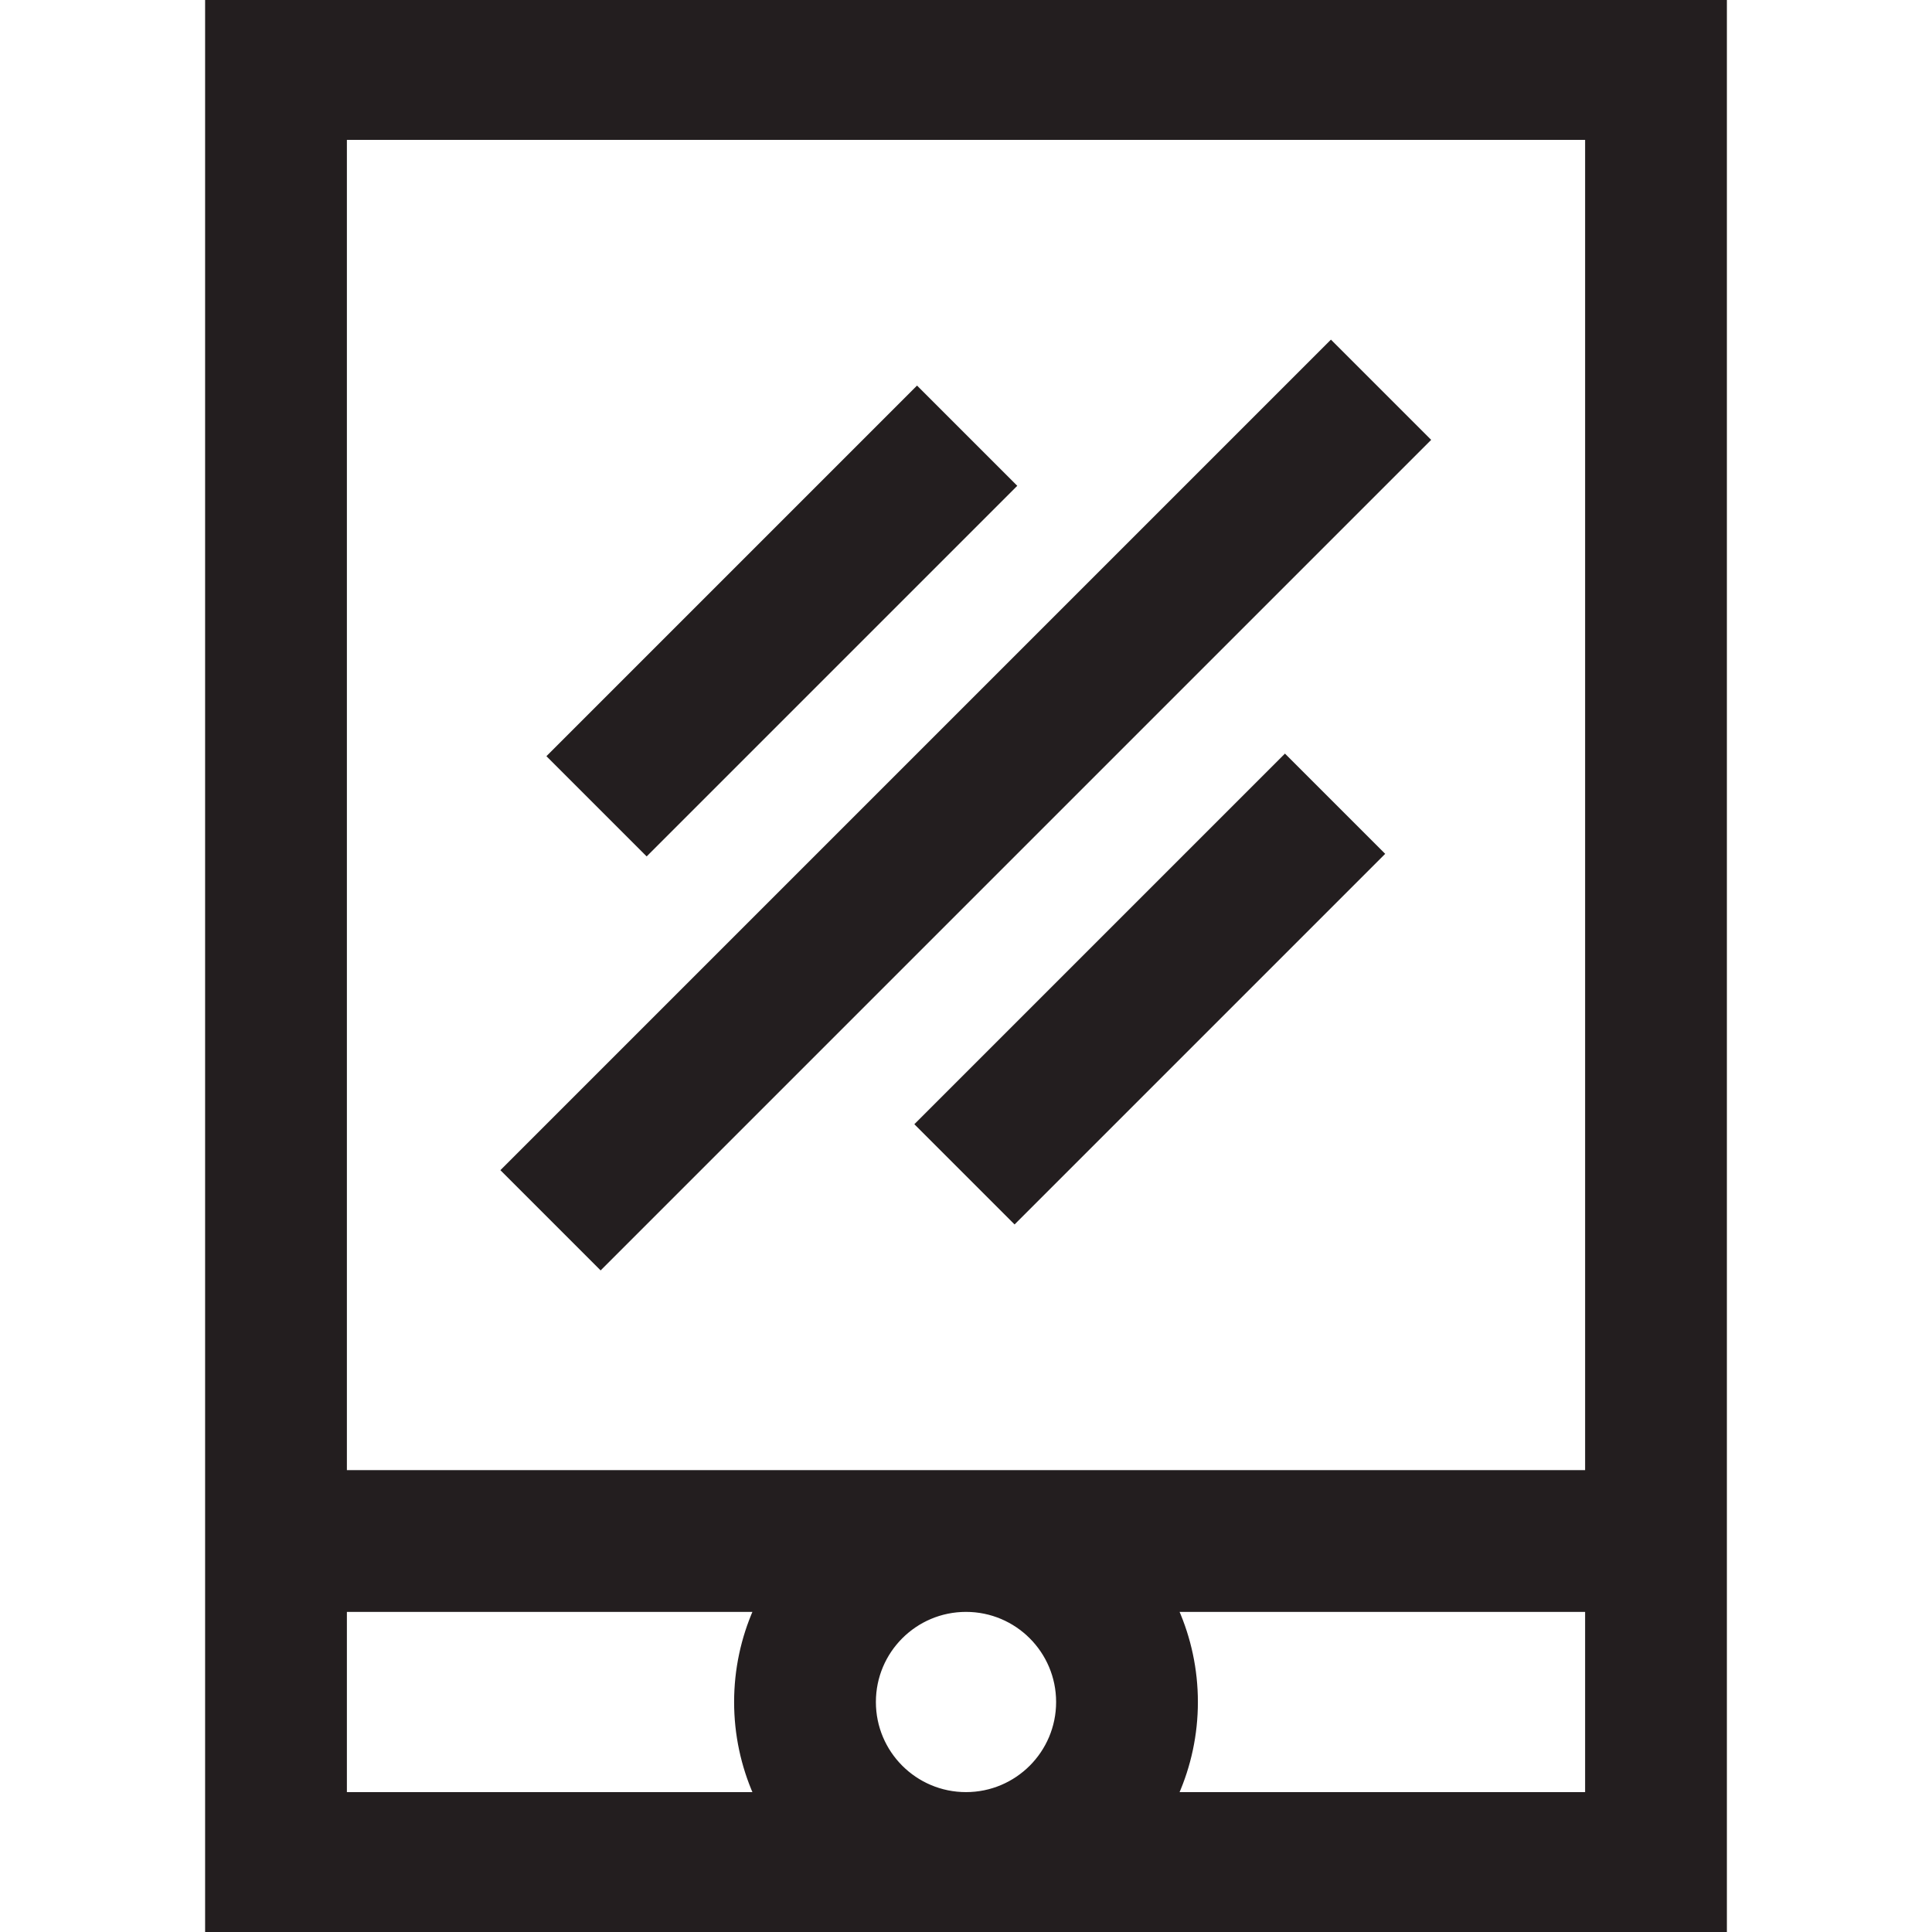
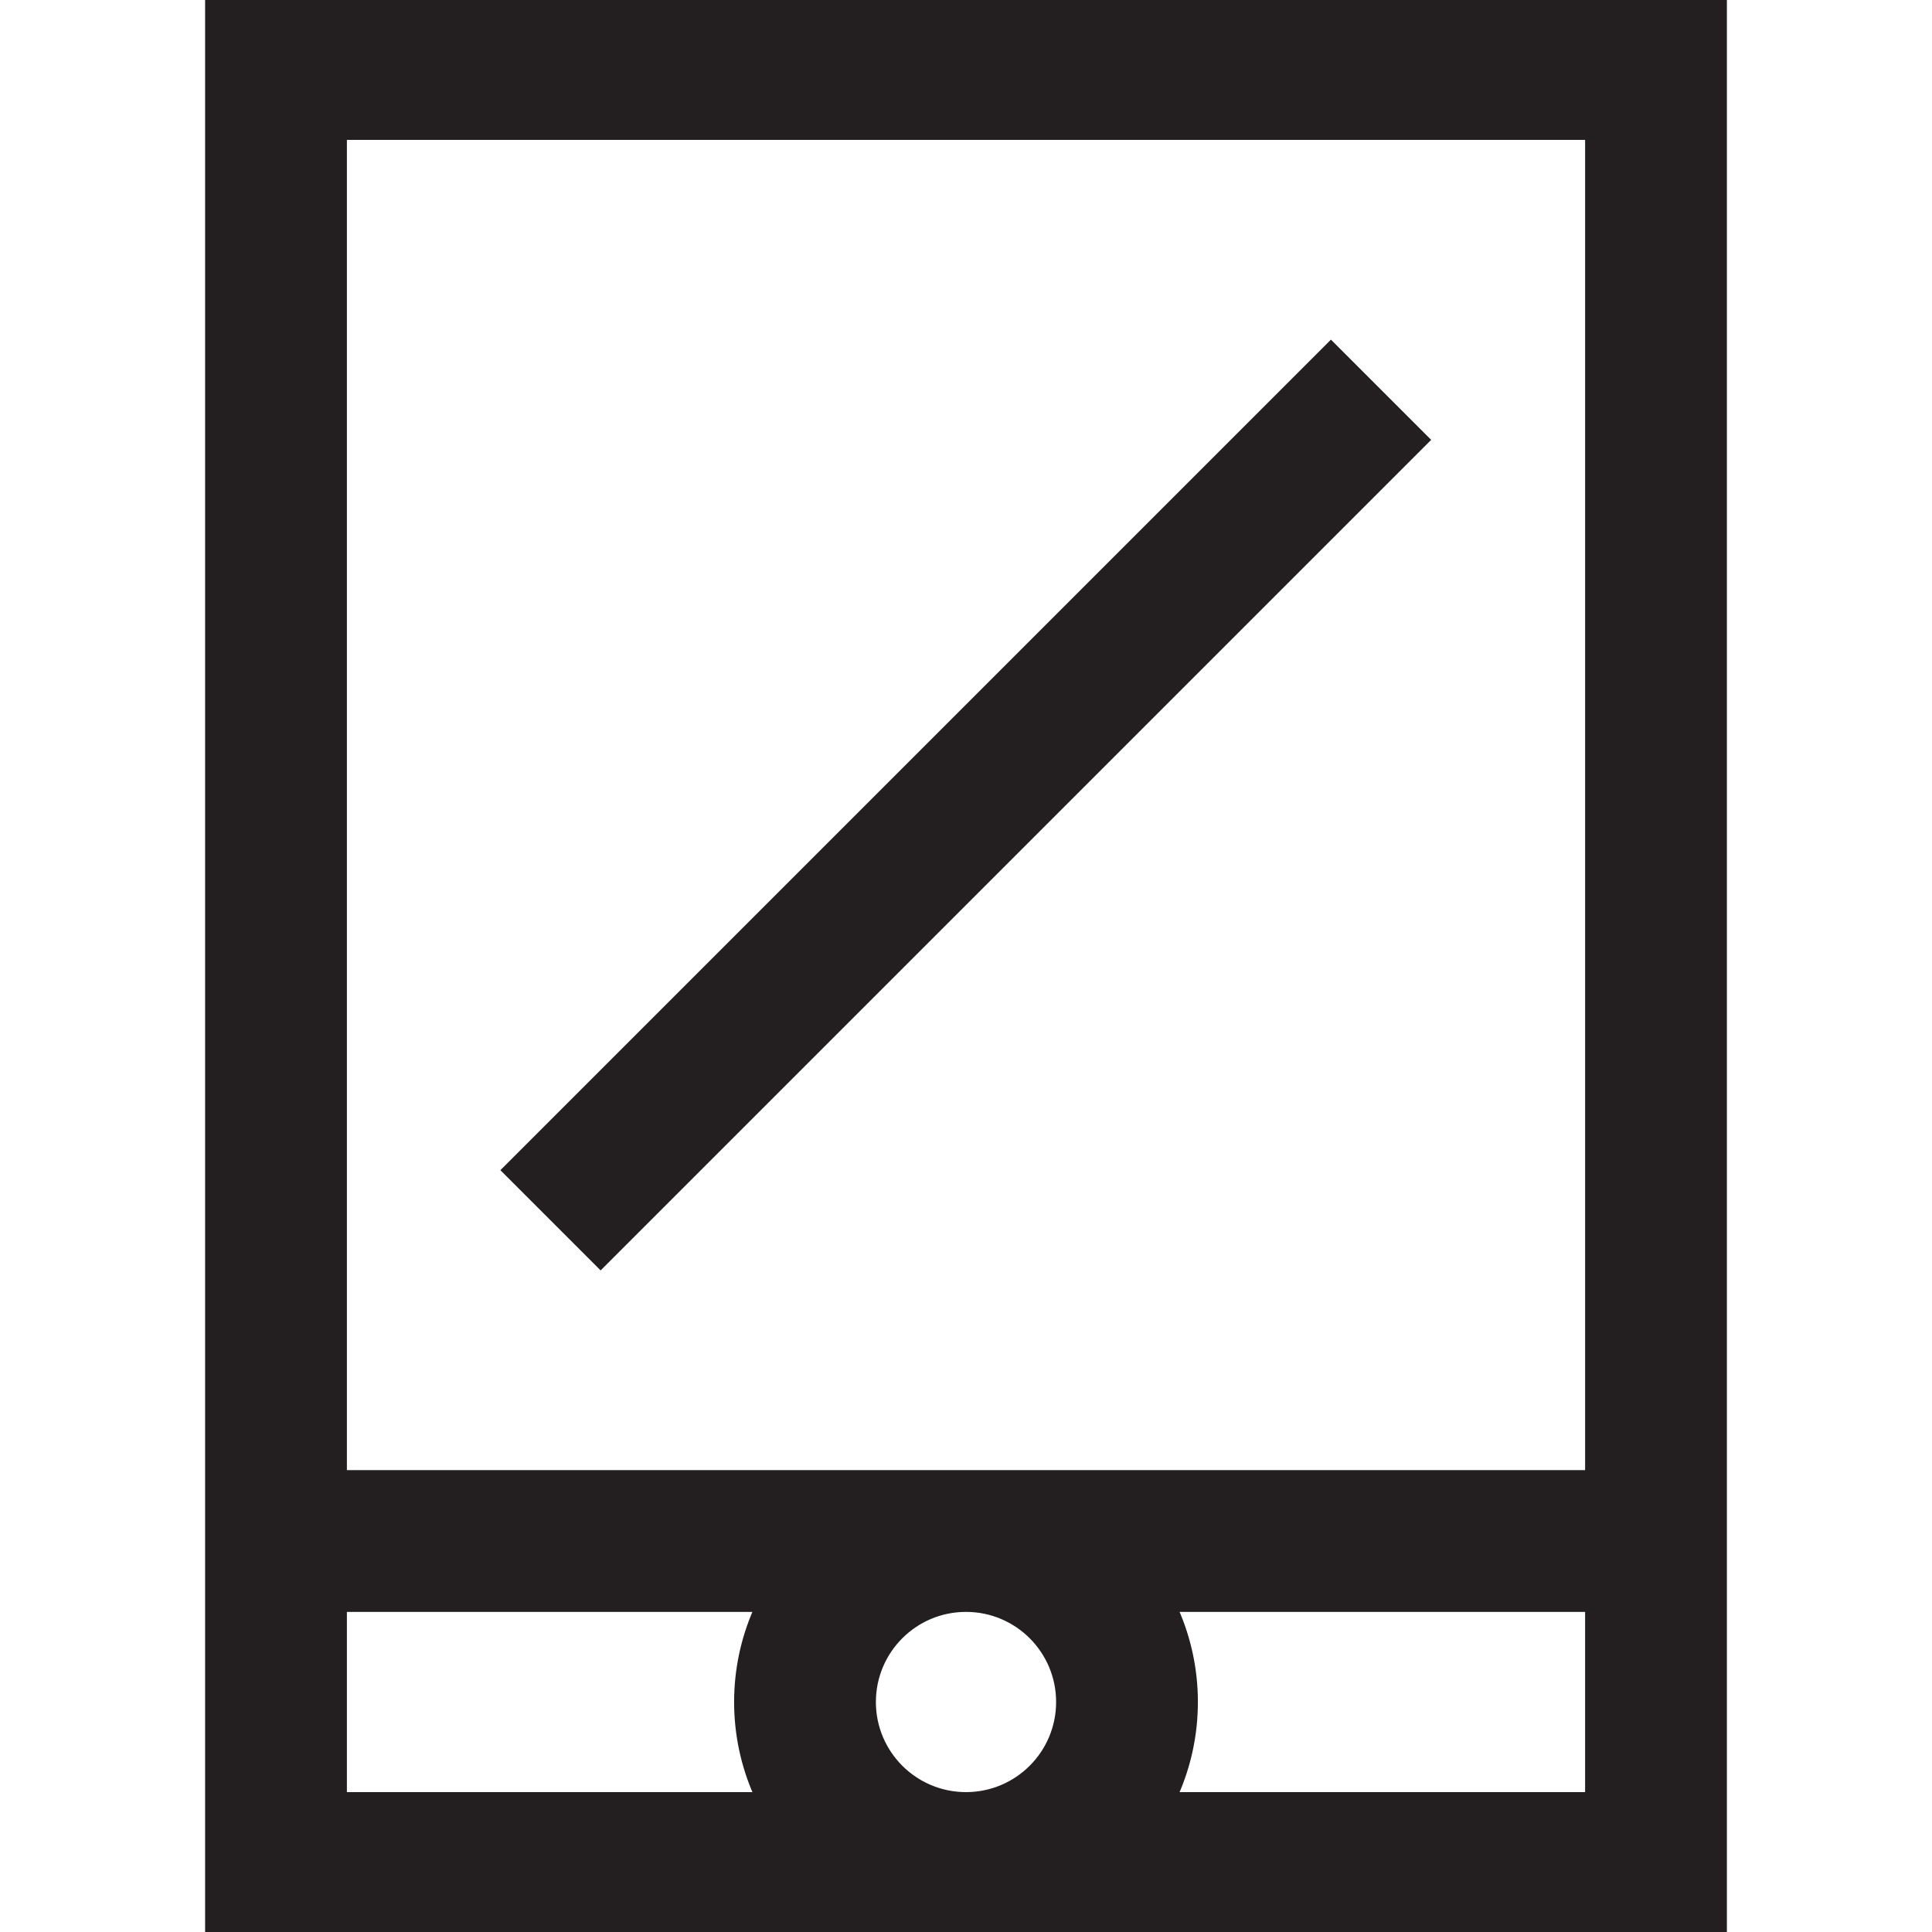
<svg xmlns="http://www.w3.org/2000/svg" fill="#231E1F" id="Layer_1" viewBox="0 0 512 512" xml:space="preserve" width="64px" height="64px" stroke="#231E1F">
  <g id="SVGRepo_bgCarrier" stroke-width="0" />
  <g id="SVGRepo_tracerCarrier" stroke-linecap="round" stroke-linejoin="round" />
  <g id="SVGRepo_iconCarrier">
    <g>
      <g>
        <path d="M54.857,0v512h402.286V0H54.857z M200.153,475.429H91.429v-48.762h108.724c-3.276,7.472-5.105,15.715-5.105,24.381 C195.048,459.714,196.877,467.957,200.153,475.429z M256,475.429c-13.466,0-24.381-10.915-24.381-24.381 c0-13.466,10.915-24.381,24.381-24.381c13.466,0,24.381,10.915,24.381,24.381C280.381,464.513,269.466,475.429,256,475.429z M420.571,475.429H311.847c3.276-7.472,5.105-15.715,5.105-24.381c0-8.666-1.83-16.909-5.105-24.381h108.724V475.429z M420.571,390.095H91.429V36.571h329.143V390.095z" />
      </g>
    </g>
    <g>
      <g>
        <rect x="100.833" y="195.05" transform="matrix(0.707 -0.707 0.707 0.707 -75.872 243.498)" width="310.318" height="36.571" />
      </g>
    </g>
    <g>
      <g>
-         <rect x="138.275" y="146.28" transform="matrix(0.707 -0.707 0.707 0.707 -55.668 194.738)" width="137.922" height="36.571" />
-       </g>
+         </g>
    </g>
    <g>
      <g>
-         <rect x="235.799" y="243.812" transform="matrix(0.707 -0.707 0.707 0.707 -96.069 292.264)" width="137.922" height="36.571" />
-       </g>
+         </g>
    </g>
  </g>
</svg>